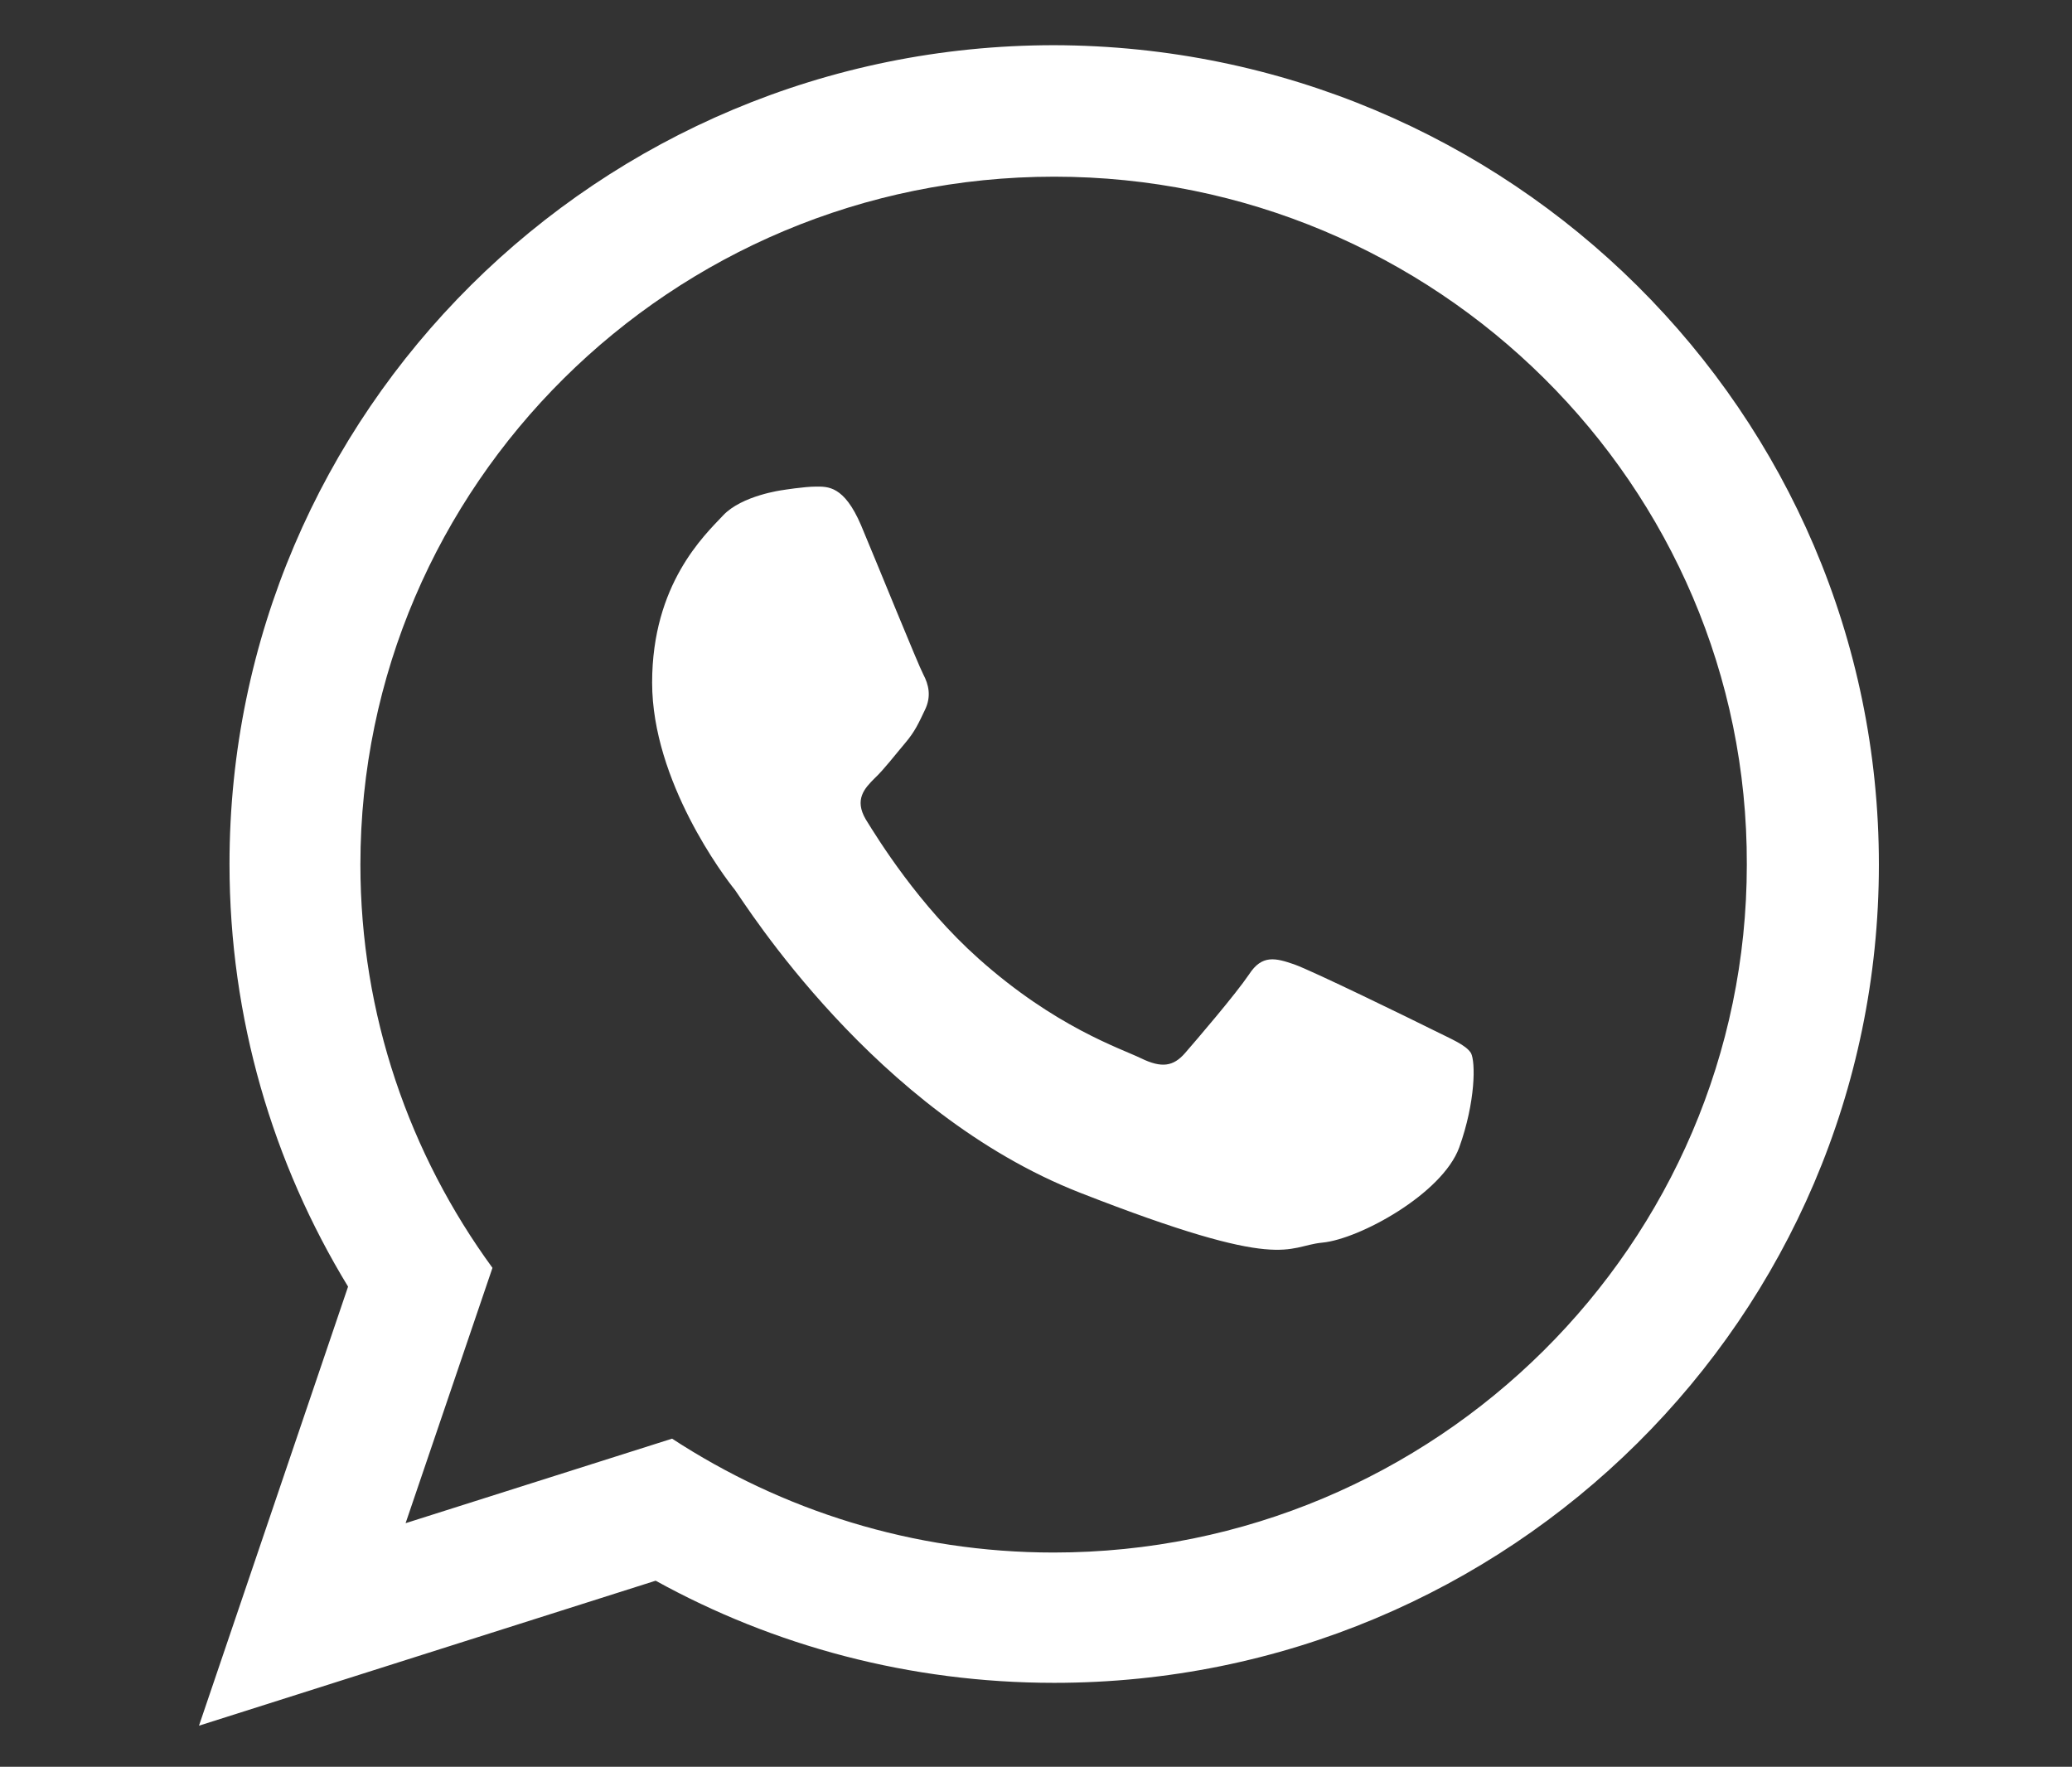
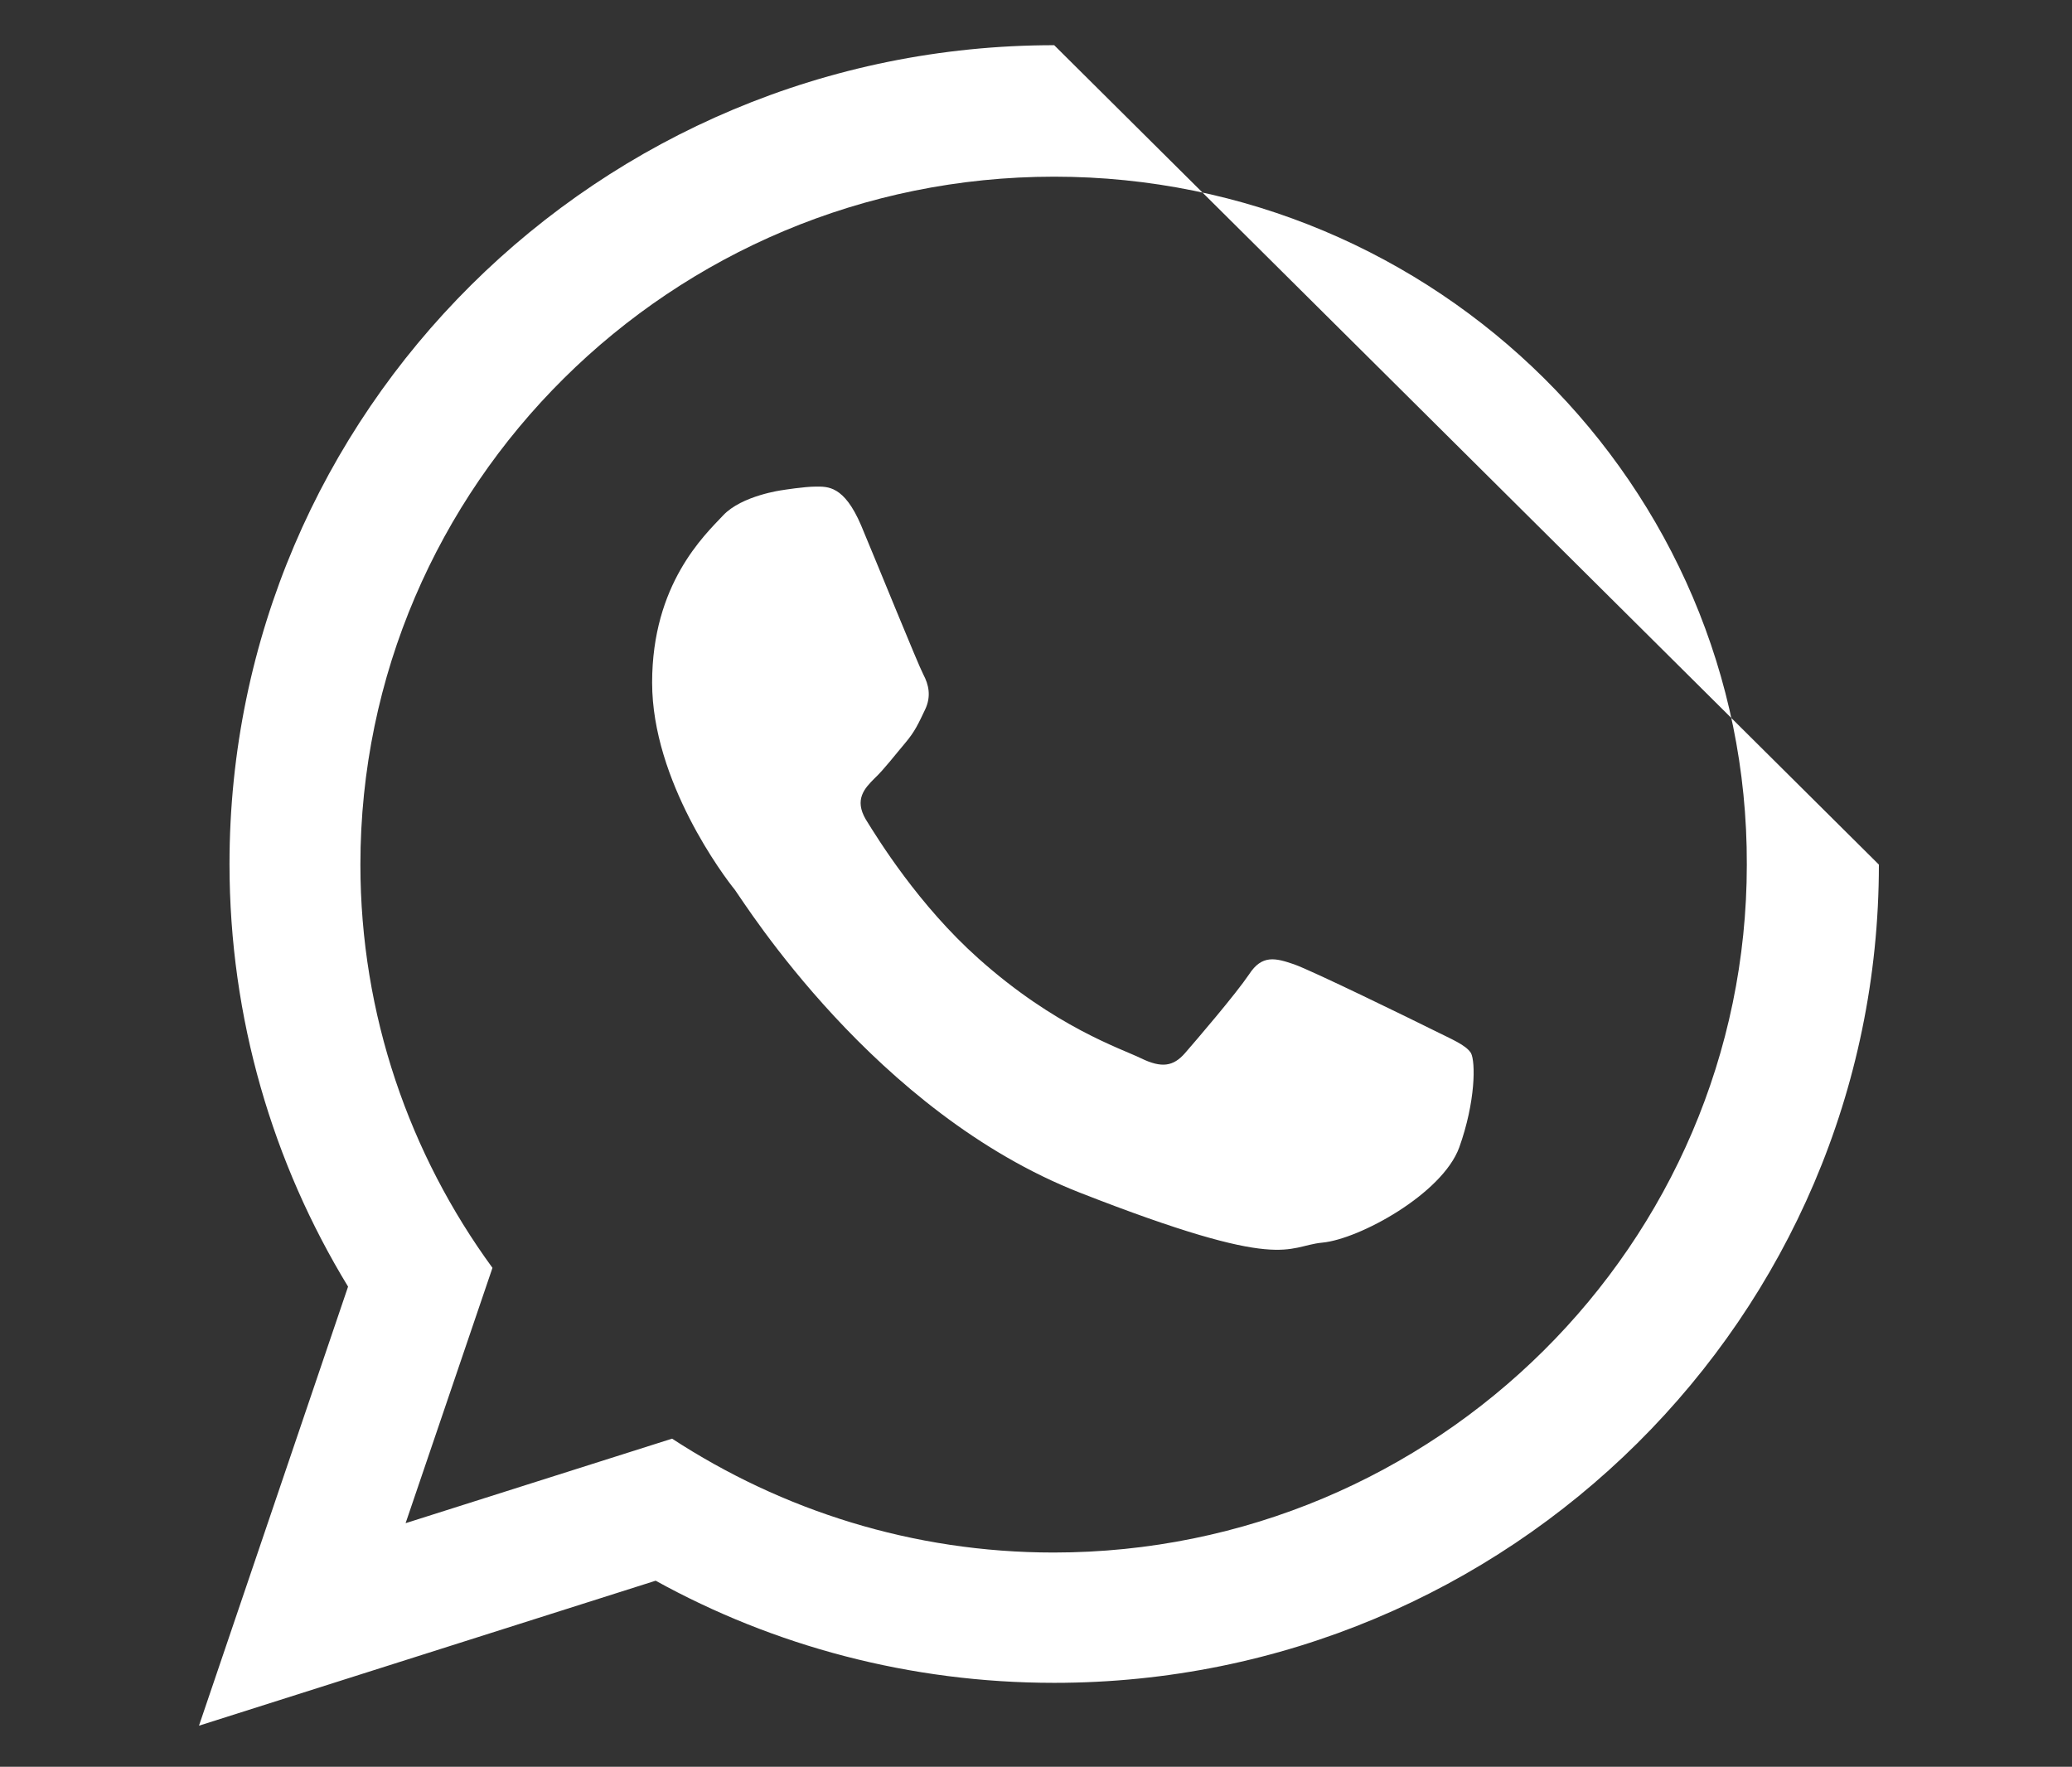
<svg xmlns="http://www.w3.org/2000/svg" version="1.1" id="OBJECTS" x="0px" y="0px" viewBox="0 0 353 301" style="enable-background:new 0 0 353 301;" xml:space="preserve">
  <rect x="0" y="0" width="353" height="301" fill="#333333" stroke="none" />
  <style type="text/css">
	.st0{fill-rule:evenodd;clip-rule:evenodd;fill:#FFFFFF;}
</style>
  <g>
    <g>
-       <path class="st0" d="M320.1,147.3c0,77-62.9,139.4-140.5,139.4c-24.6,0-47.8-6.3-67.9-17.4l-77.8,24.7l25.4-74.8    c-12.8-21-20.2-45.7-20.2-72c0-77,62.9-139.5,140.5-139.5C257.2,7.9,320.1,70.3,320.1,147.3L320.1,147.3z M179.6,30.1    c-65.2,0-118.2,52.6-118.2,117.2c0,25.6,8.4,49.4,22.5,68.7l-14.8,43.5l45.4-14.4c18.7,12.2,41,19.4,65,19.4    c65.1,0,118.1-52.6,118.1-117.2C297.8,82.7,244.7,30.1,179.6,30.1L179.6,30.1z M250.6,179.4c-0.9-1.4-3.2-2.3-6.6-4    c-3.4-1.7-20.4-10-23.5-11.1c-3.2-1.1-5.5-1.7-7.7,1.7c-2.3,3.4-8.9,11.1-10.9,13.4c-2,2.3-4,2.6-7.5,0.9    c-3.5-1.7-14.6-5.3-27.7-17c-10.2-9.1-17.1-20.3-19.2-23.7c-2-3.4-0.2-5.3,1.5-7c1.6-1.5,3.5-4,5.2-6c1.7-2,2.3-3.4,3.4-5.7    c1.1-2.3,0.6-4.3-0.3-6c-0.9-1.7-7.7-18.5-10.6-25.4c-2.9-6.8-5.7-6.6-7.7-6.6c-2,0-5.7,0.6-5.7,0.6s-6.9,0.9-10.1,4.3    c-3.2,3.4-12.1,11.7-12.1,28.5c0,16.8,12.3,33.1,14.1,35.3c1.7,2.3,23.8,37.9,58.8,51.6c35,13.7,35,9.1,41.3,8.5    c6.3-0.6,20.4-8.3,23.3-16.2C251.4,187.7,251.4,180.9,250.6,179.4L250.6,179.4z M250.6,179.4" />
+       <path class="st0" d="M320.1,147.3c0,77-62.9,139.4-140.5,139.4c-24.6,0-47.8-6.3-67.9-17.4l-77.8,24.7l25.4-74.8    c-12.8-21-20.2-45.7-20.2-72c0-77,62.9-139.5,140.5-139.5L320.1,147.3z M179.6,30.1    c-65.2,0-118.2,52.6-118.2,117.2c0,25.6,8.4,49.4,22.5,68.7l-14.8,43.5l45.4-14.4c18.7,12.2,41,19.4,65,19.4    c65.1,0,118.1-52.6,118.1-117.2C297.8,82.7,244.7,30.1,179.6,30.1L179.6,30.1z M250.6,179.4c-0.9-1.4-3.2-2.3-6.6-4    c-3.4-1.7-20.4-10-23.5-11.1c-3.2-1.1-5.5-1.7-7.7,1.7c-2.3,3.4-8.9,11.1-10.9,13.4c-2,2.3-4,2.6-7.5,0.9    c-3.5-1.7-14.6-5.3-27.7-17c-10.2-9.1-17.1-20.3-19.2-23.7c-2-3.4-0.2-5.3,1.5-7c1.6-1.5,3.5-4,5.2-6c1.7-2,2.3-3.4,3.4-5.7    c1.1-2.3,0.6-4.3-0.3-6c-0.9-1.7-7.7-18.5-10.6-25.4c-2.9-6.8-5.7-6.6-7.7-6.6c-2,0-5.7,0.6-5.7,0.6s-6.9,0.9-10.1,4.3    c-3.2,3.4-12.1,11.7-12.1,28.5c0,16.8,12.3,33.1,14.1,35.3c1.7,2.3,23.8,37.9,58.8,51.6c35,13.7,35,9.1,41.3,8.5    c6.3-0.6,20.4-8.3,23.3-16.2C251.4,187.7,251.4,180.9,250.6,179.4L250.6,179.4z M250.6,179.4" />
    </g>
  </g>
</svg>